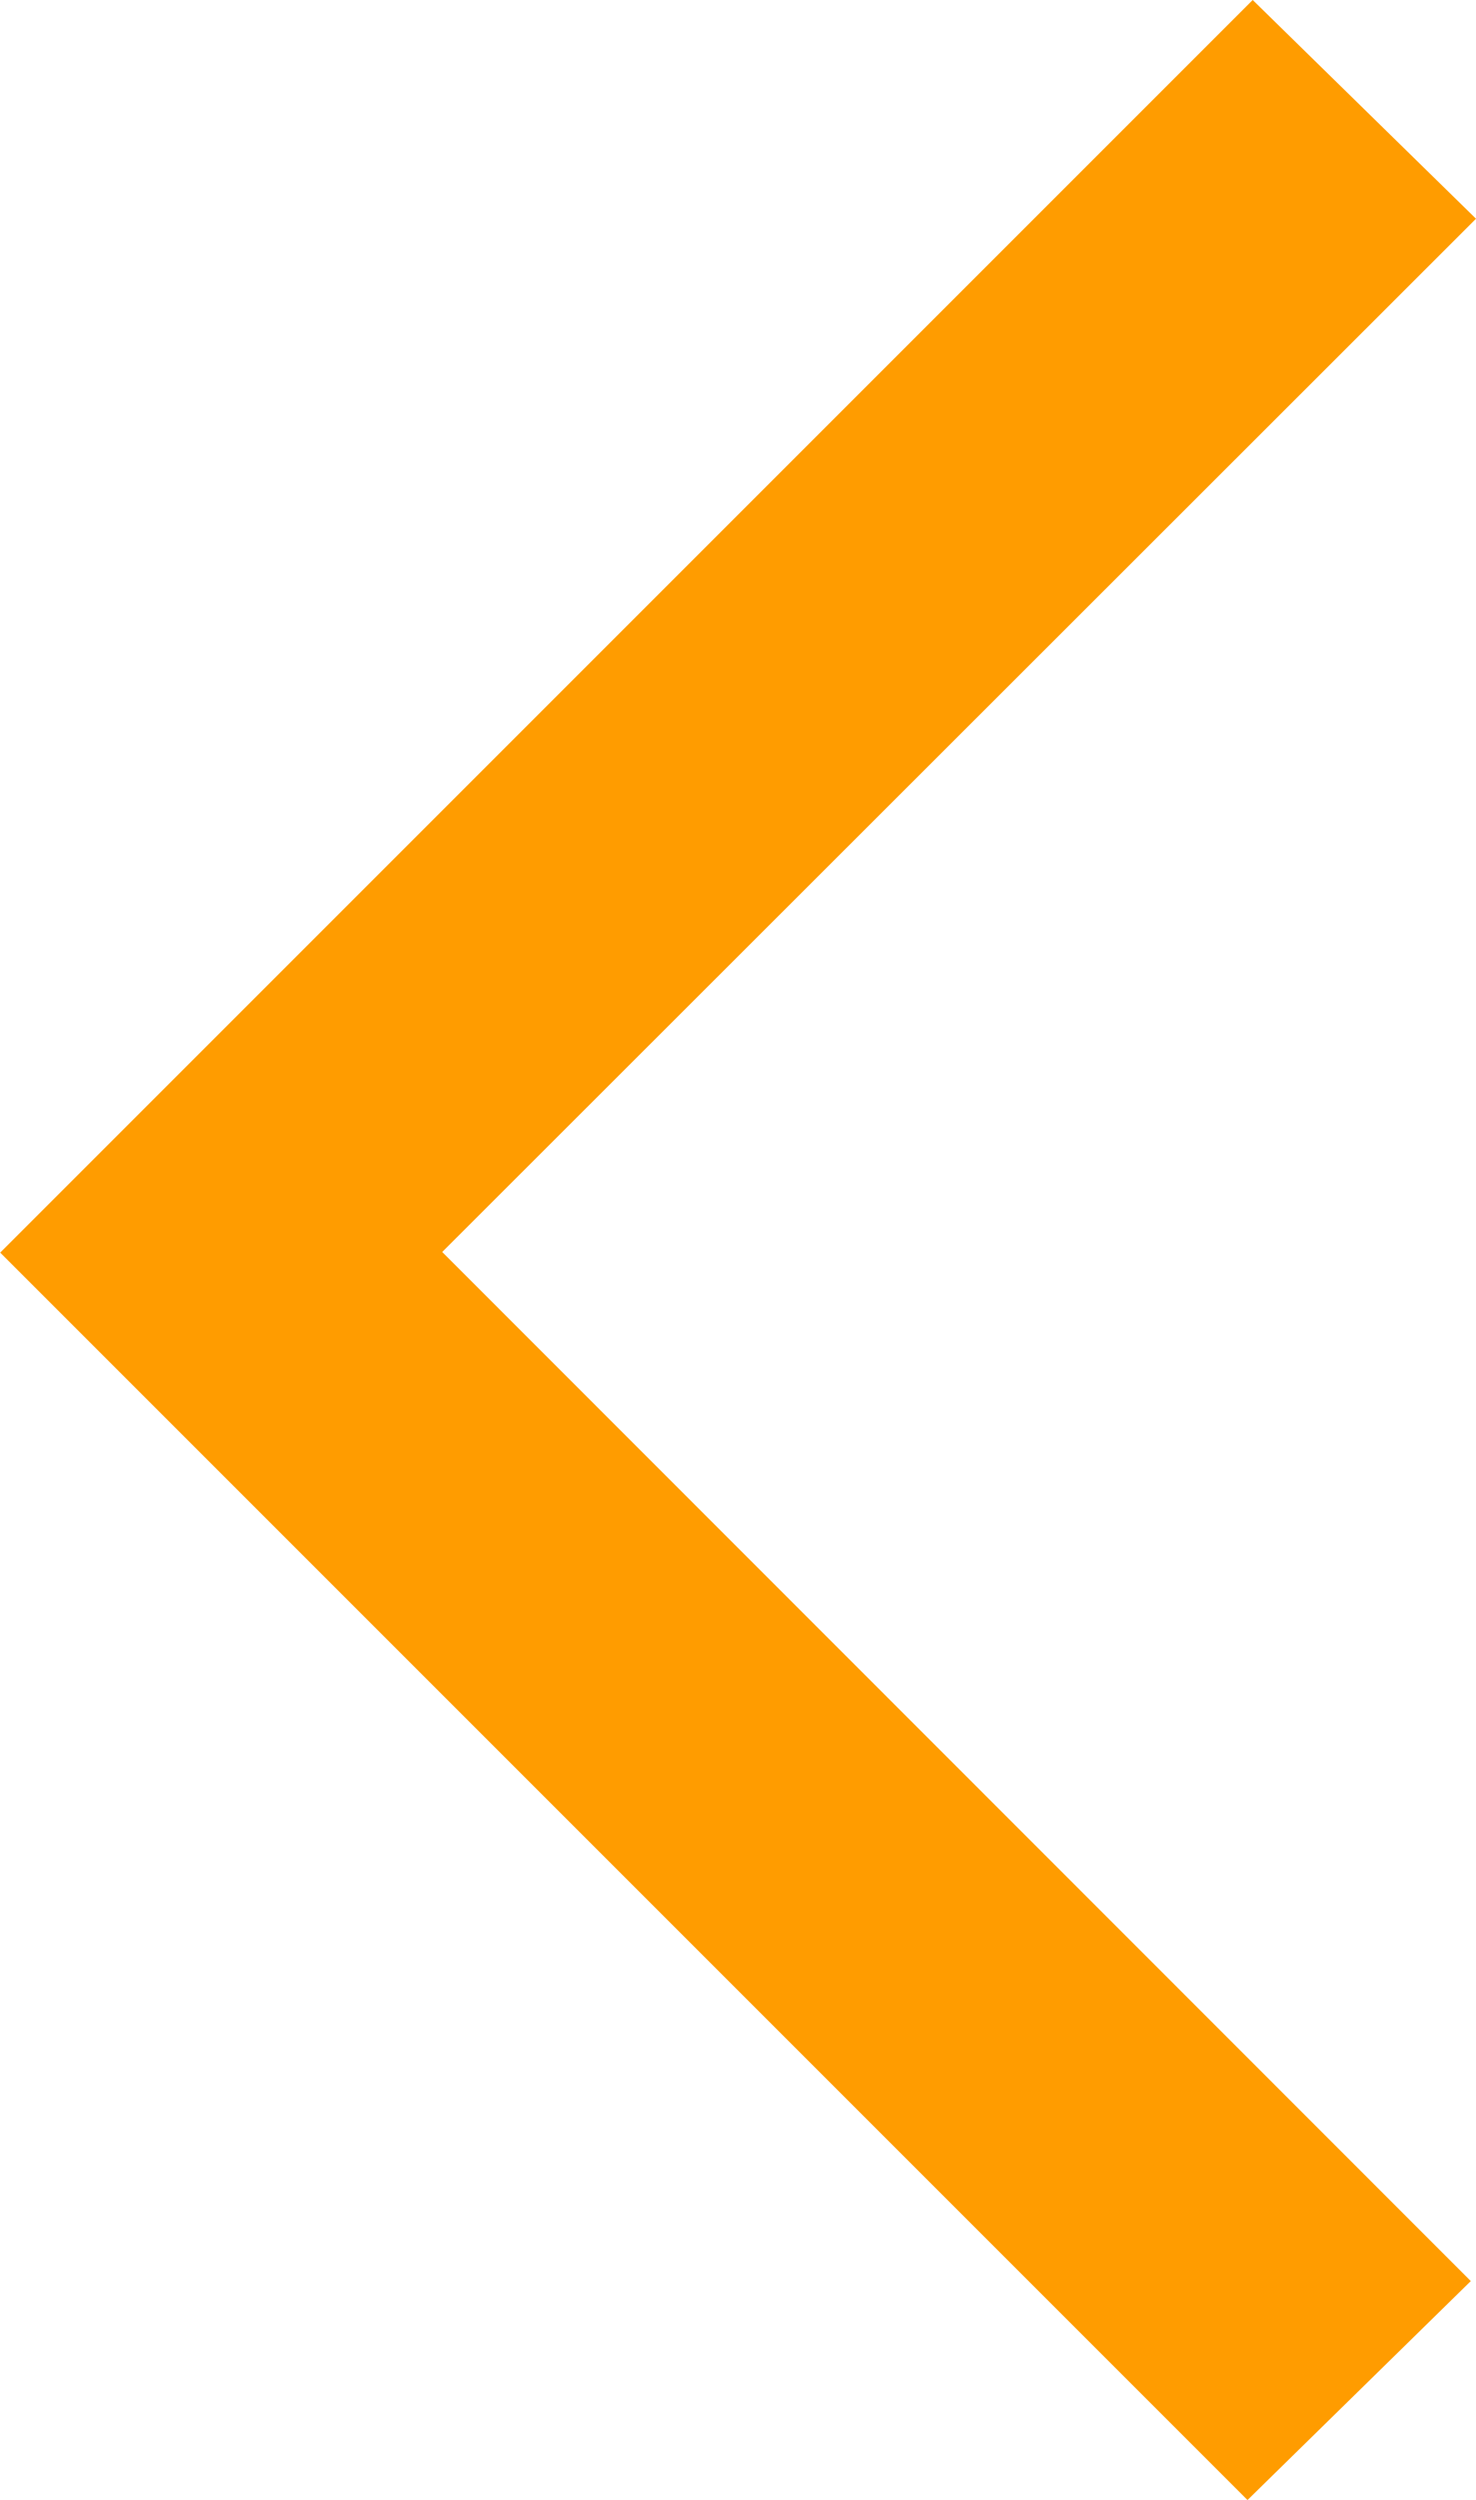
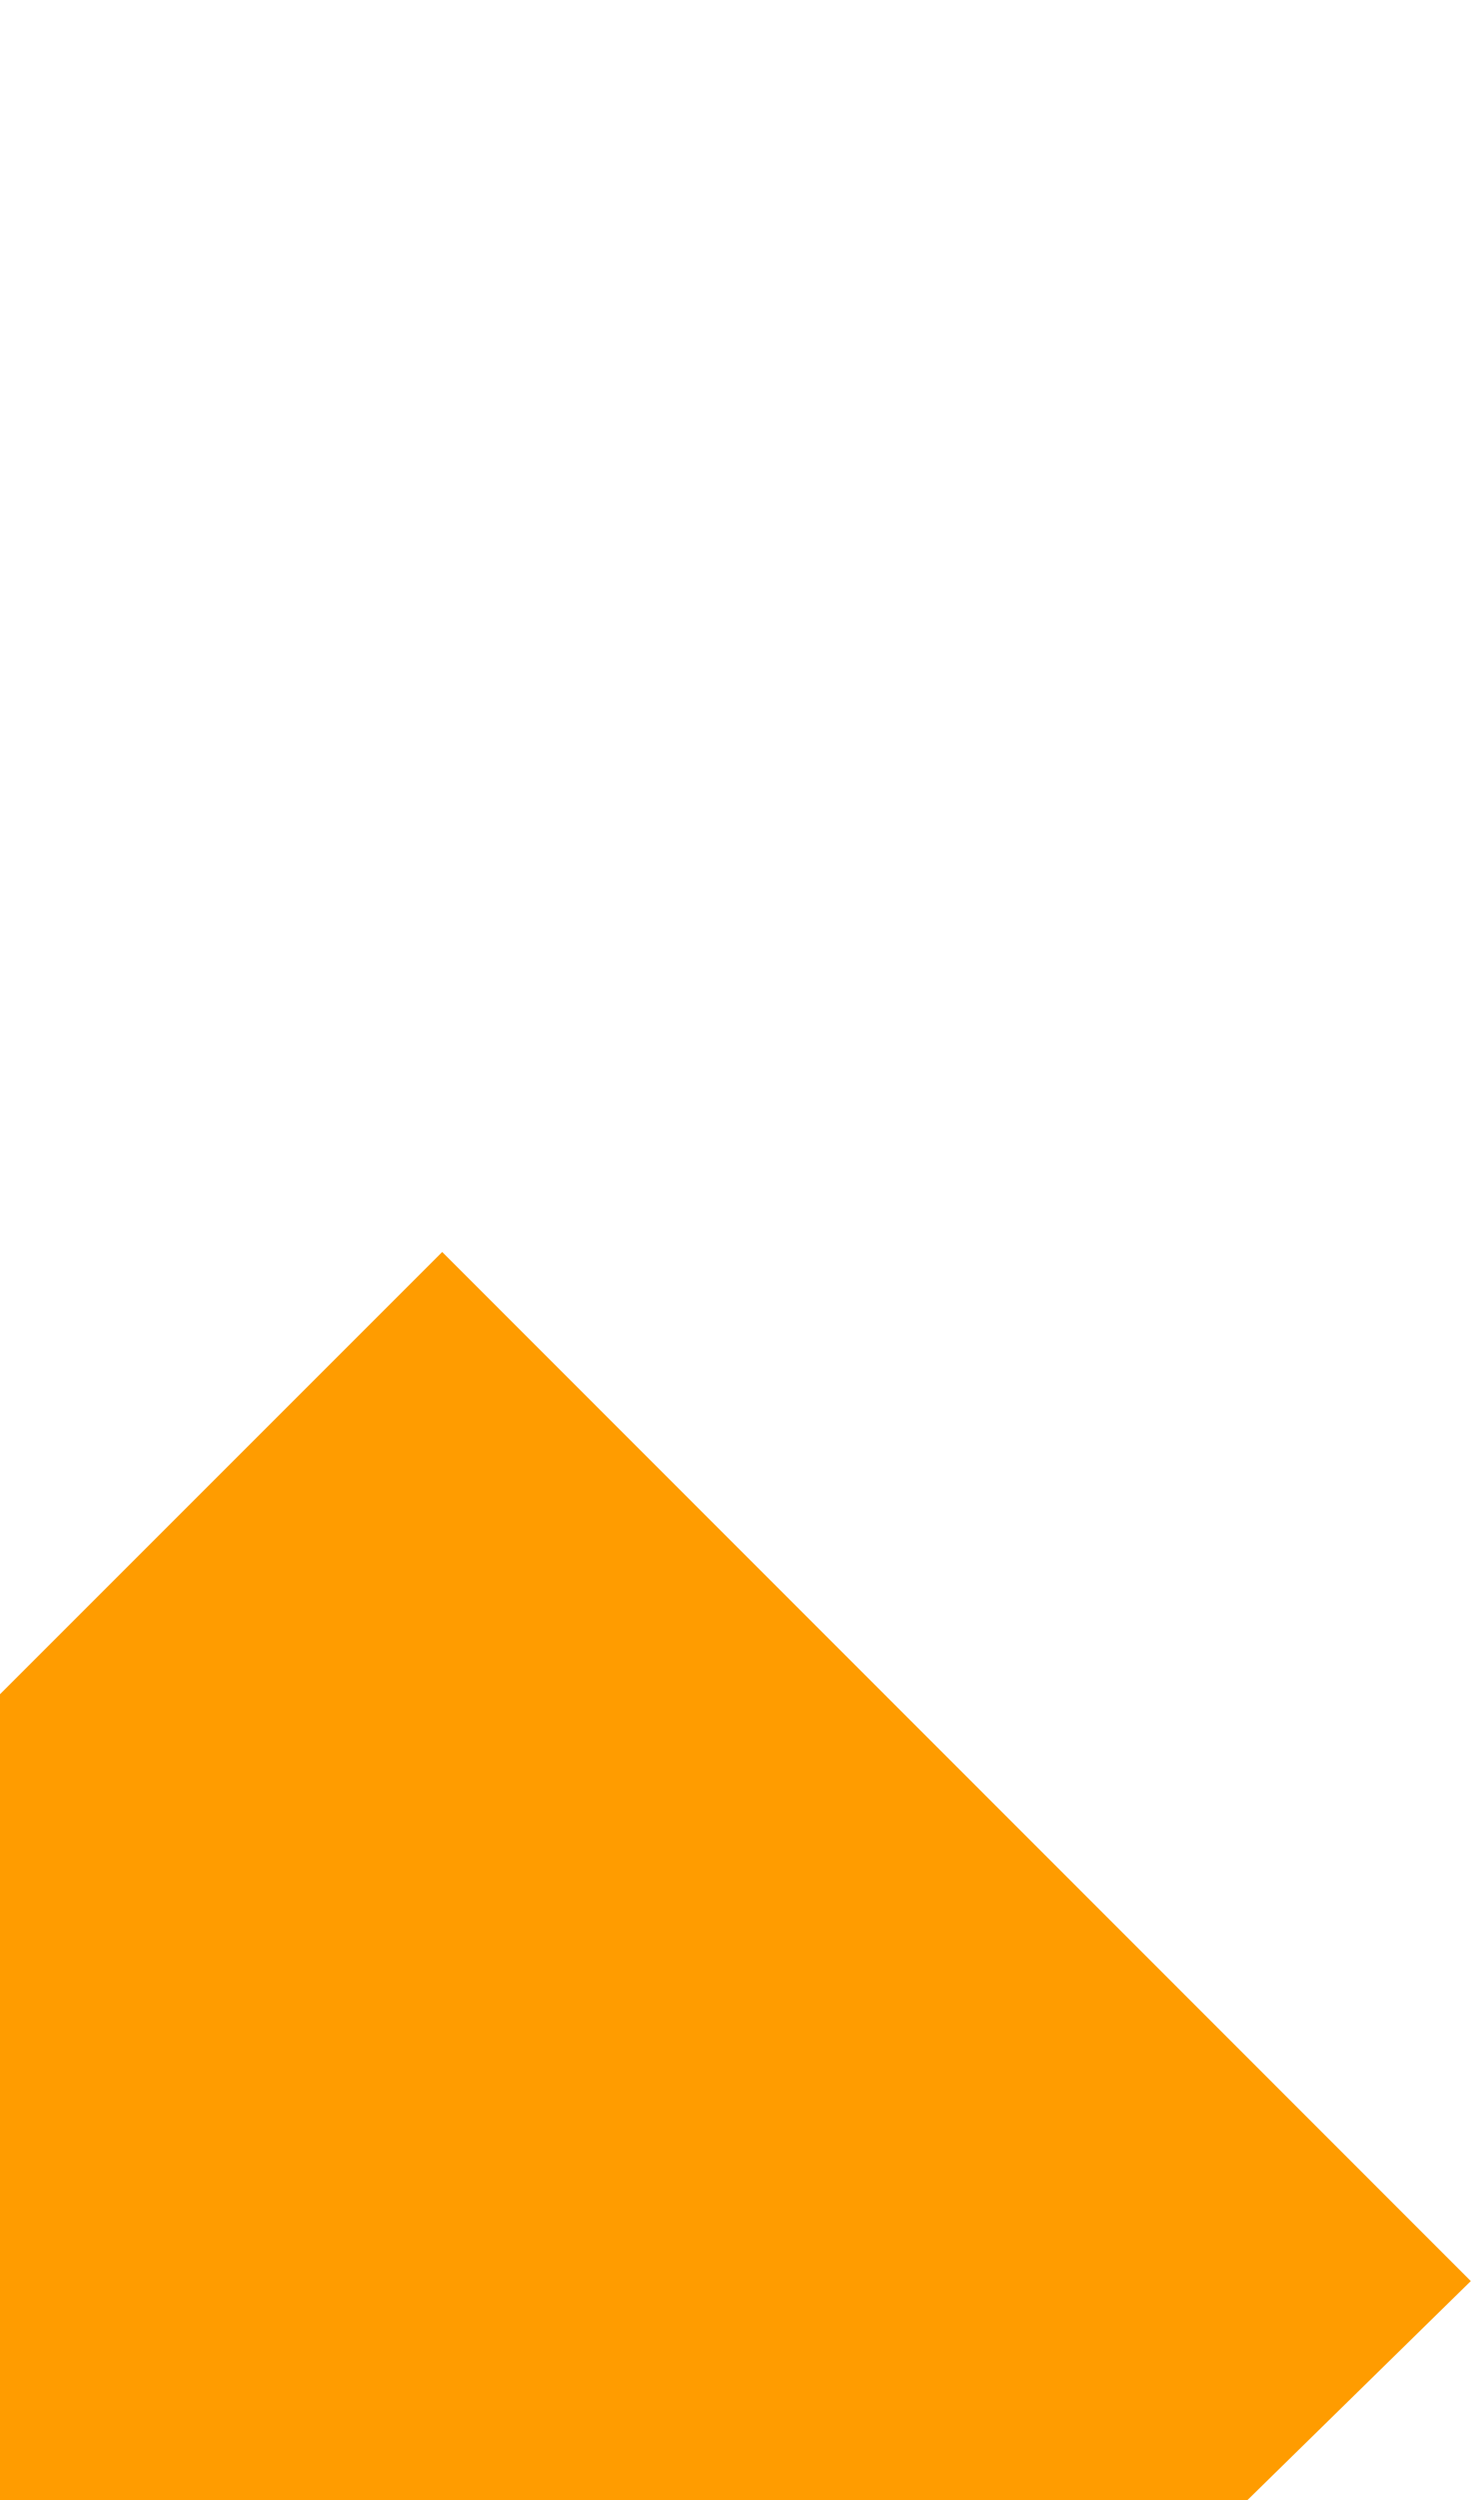
<svg xmlns="http://www.w3.org/2000/svg" width="7.086" height="12.001" viewBox="0 0 7.086 12.001">
-   <path id="arrow_right_alt_FILL0_wght400_GRAD0_opsz48" d="M22.895,23.851,23.967,22.8l-4.938-4.94L23.992,12.9,22.92,11.85l-6.013,6.013Z" transform="translate(-16.906 -11.85)" fill="#ff9c00" />
+   <path id="arrow_right_alt_FILL0_wght400_GRAD0_opsz48" d="M22.895,23.851,23.967,22.8l-4.938-4.94l-6.013,6.013Z" transform="translate(-16.906 -11.85)" fill="#ff9c00" />
</svg>